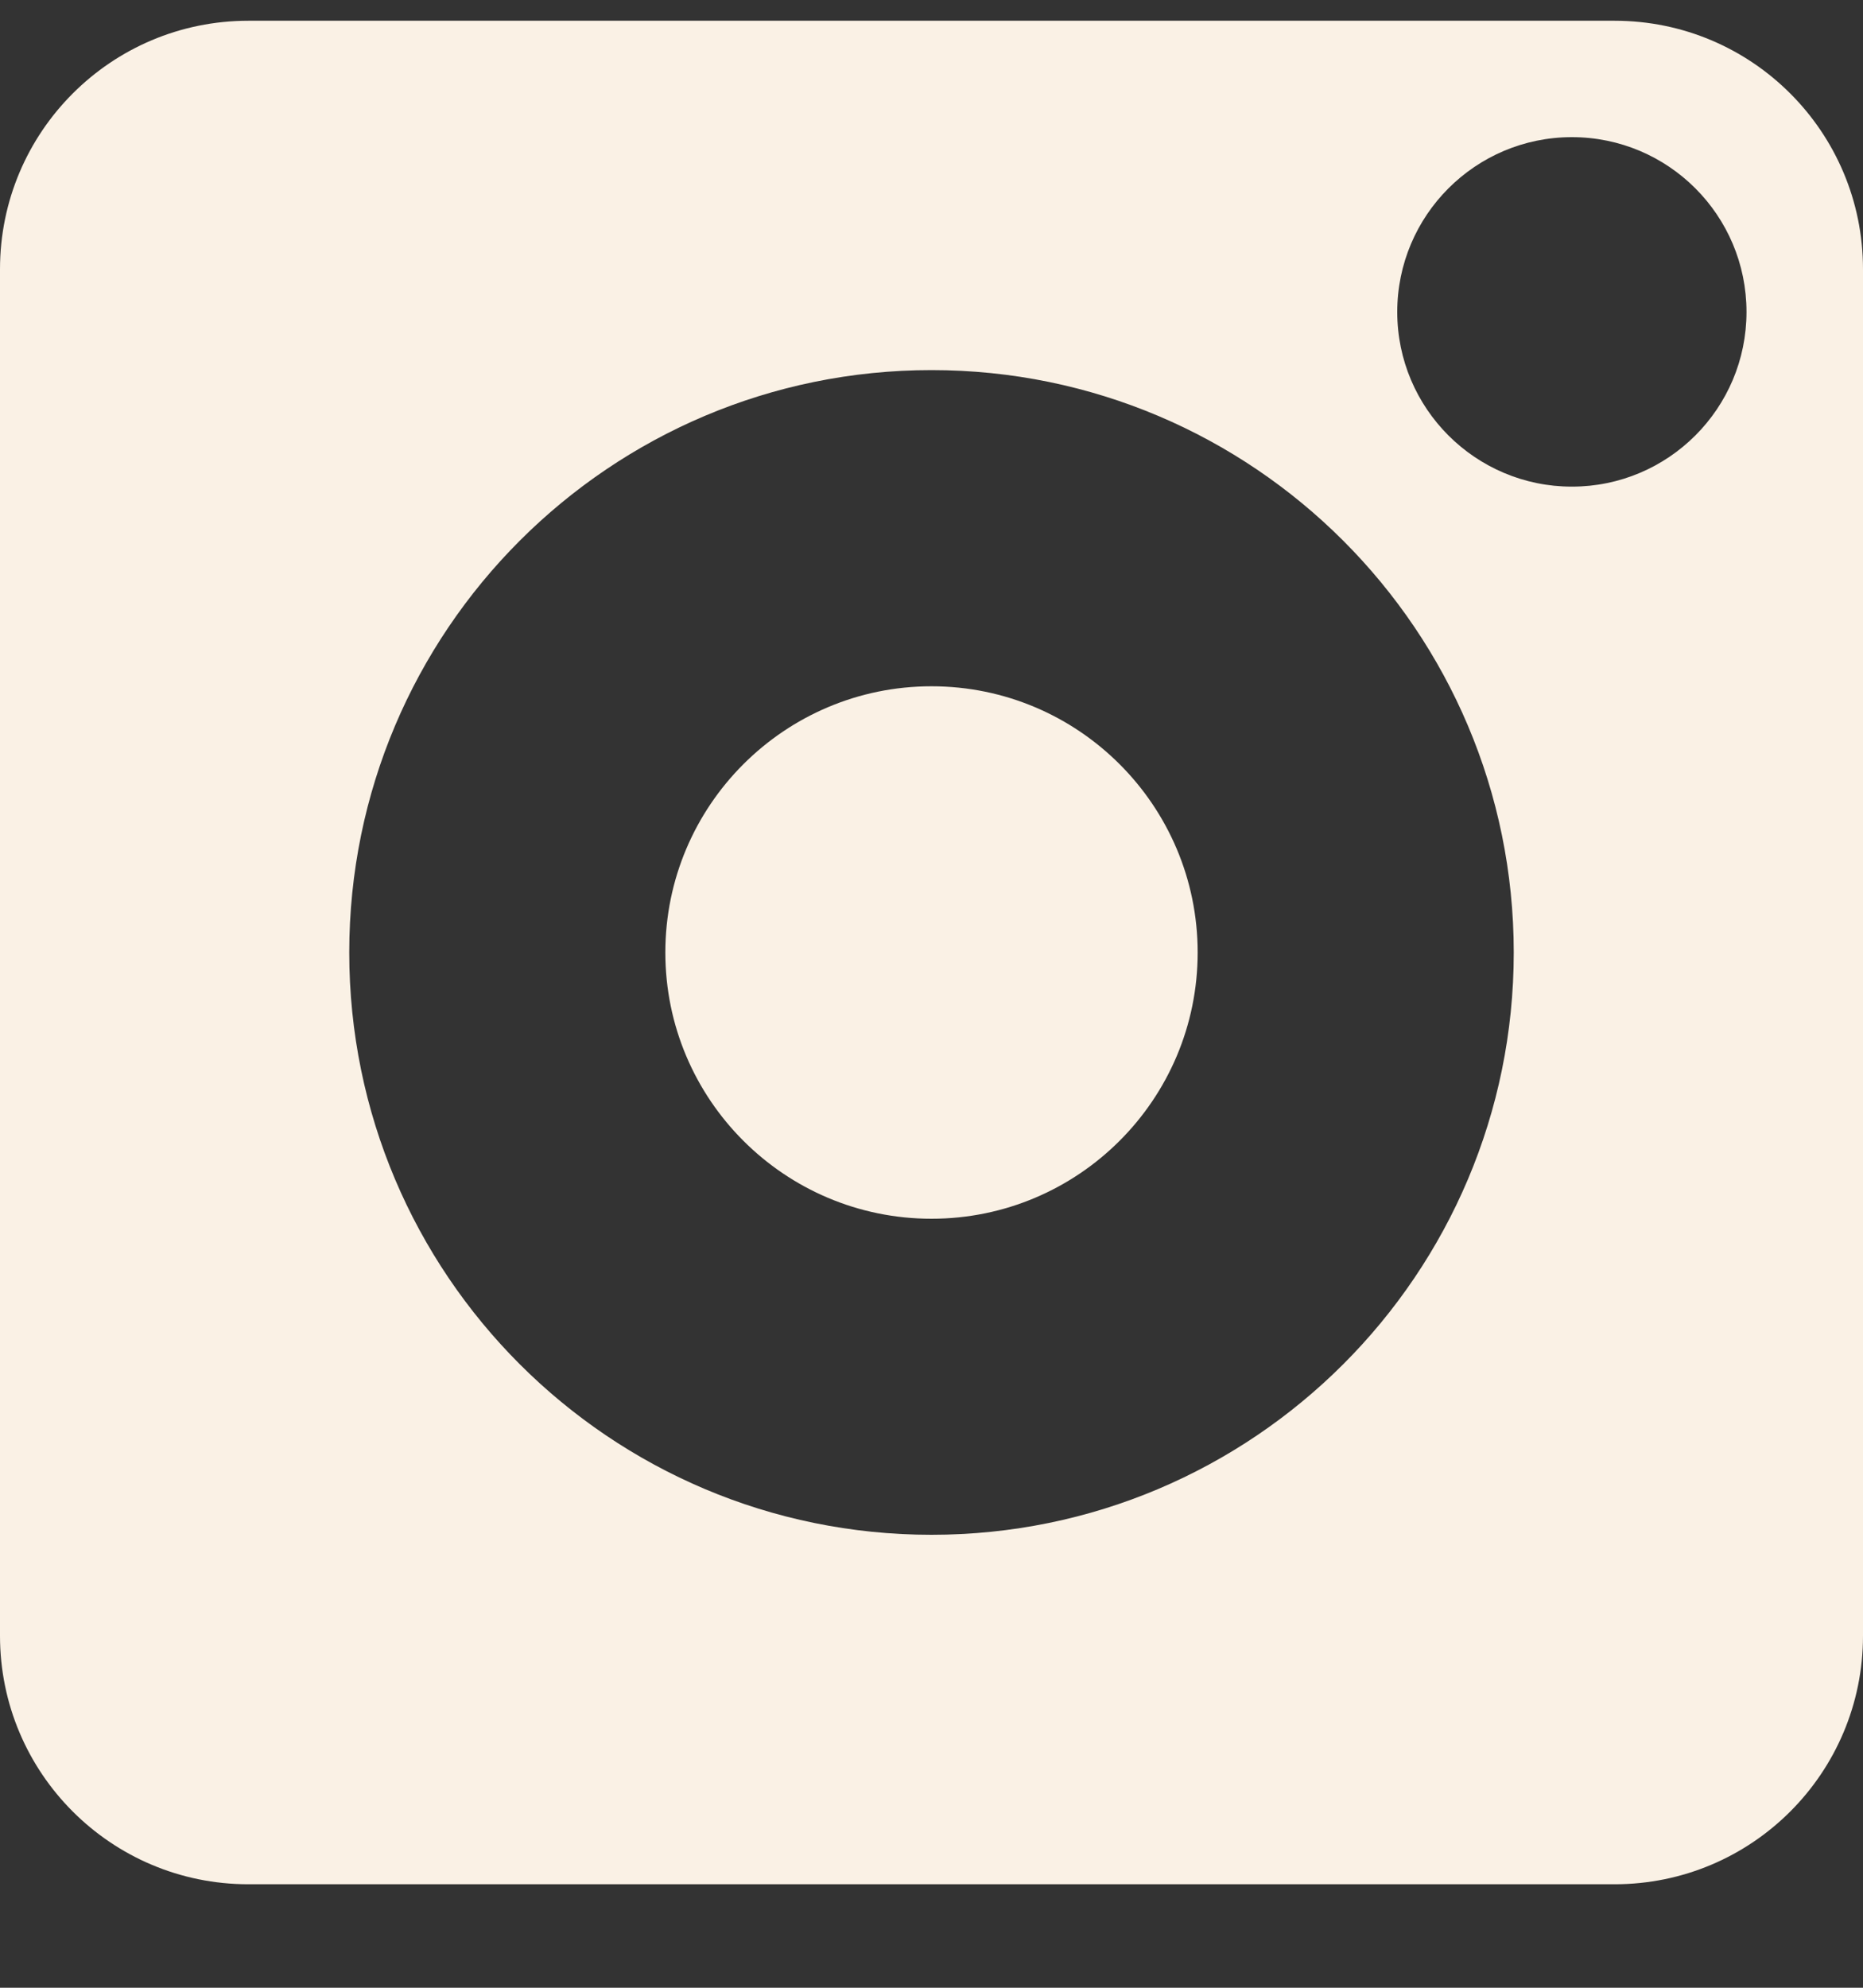
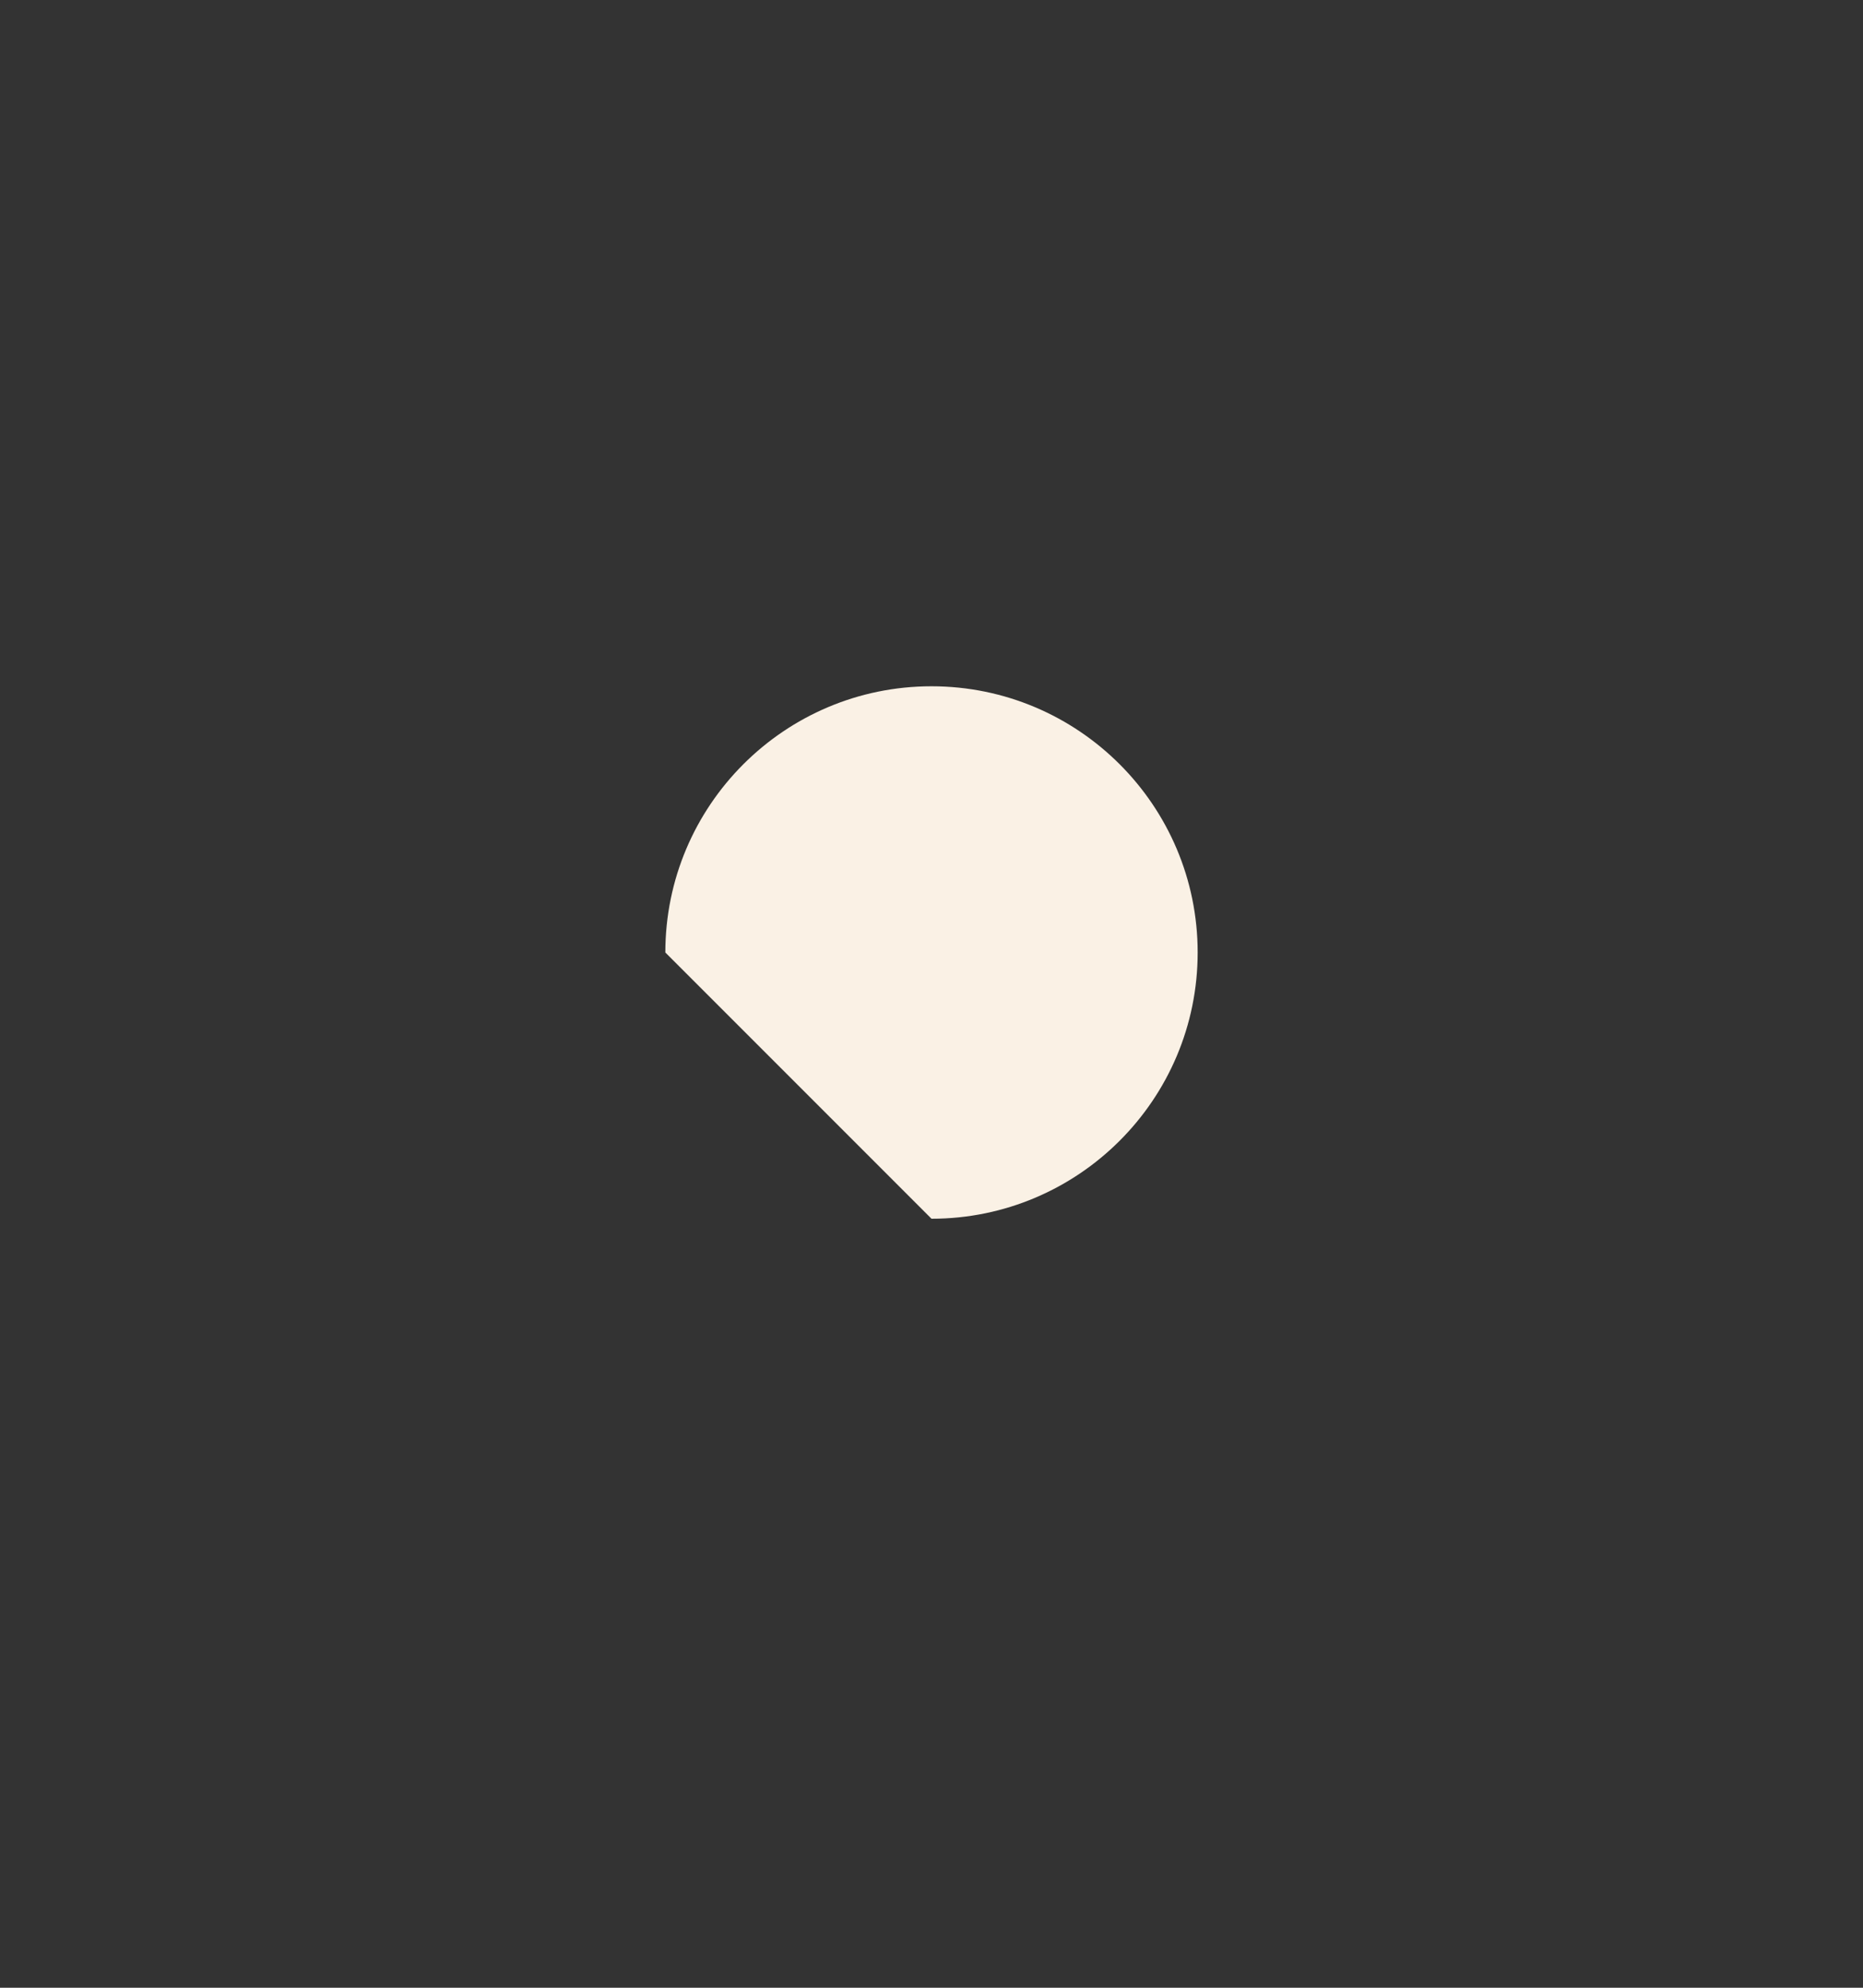
<svg xmlns="http://www.w3.org/2000/svg" width="15" height="16" viewBox="0 0 15 16" fill="none">
  <rect x="0" y="0" width="15" height="16" fill="#333333" stroke="none" />
-   <path d="M7.5 9.81C8.683 9.81 9.643 8.85 9.643 7.667C9.643 6.484 8.683 5.524 7.5 5.524C6.317 5.524 5.357 6.484 5.357 7.667C5.357 8.85 6.317 9.81 7.5 9.81Z" fill="#FAF1E5" />
-   <path fill-rule="evenodd" clip-rule="evenodd" d="M2 0.167C0.895 0.167 0 1.062 0 2.167V13.167C0 14.272 0.895 15.167 2 15.167H13C14.105 15.167 15 14.272 15 13.167V2.167C15 1.062 14.105 0.167 13 0.167H2ZM7.5 12.354C10.089 12.354 12.188 10.256 12.188 7.667C12.188 5.078 10.089 2.979 7.5 2.979C4.911 2.979 2.812 5.078 2.812 7.667C2.812 10.256 4.911 12.354 7.5 12.354ZM14.062 2.511C14.062 3.287 13.433 3.917 12.656 3.917C11.88 3.917 11.25 3.287 11.25 2.511C11.25 1.734 11.88 1.104 12.656 1.104C13.433 1.104 14.062 1.734 14.062 2.511Z" fill="#FAF1E5" />
+   <path d="M7.5 9.81C8.683 9.81 9.643 8.85 9.643 7.667C9.643 6.484 8.683 5.524 7.5 5.524C6.317 5.524 5.357 6.484 5.357 7.667Z" fill="#FAF1E5" />
</svg>